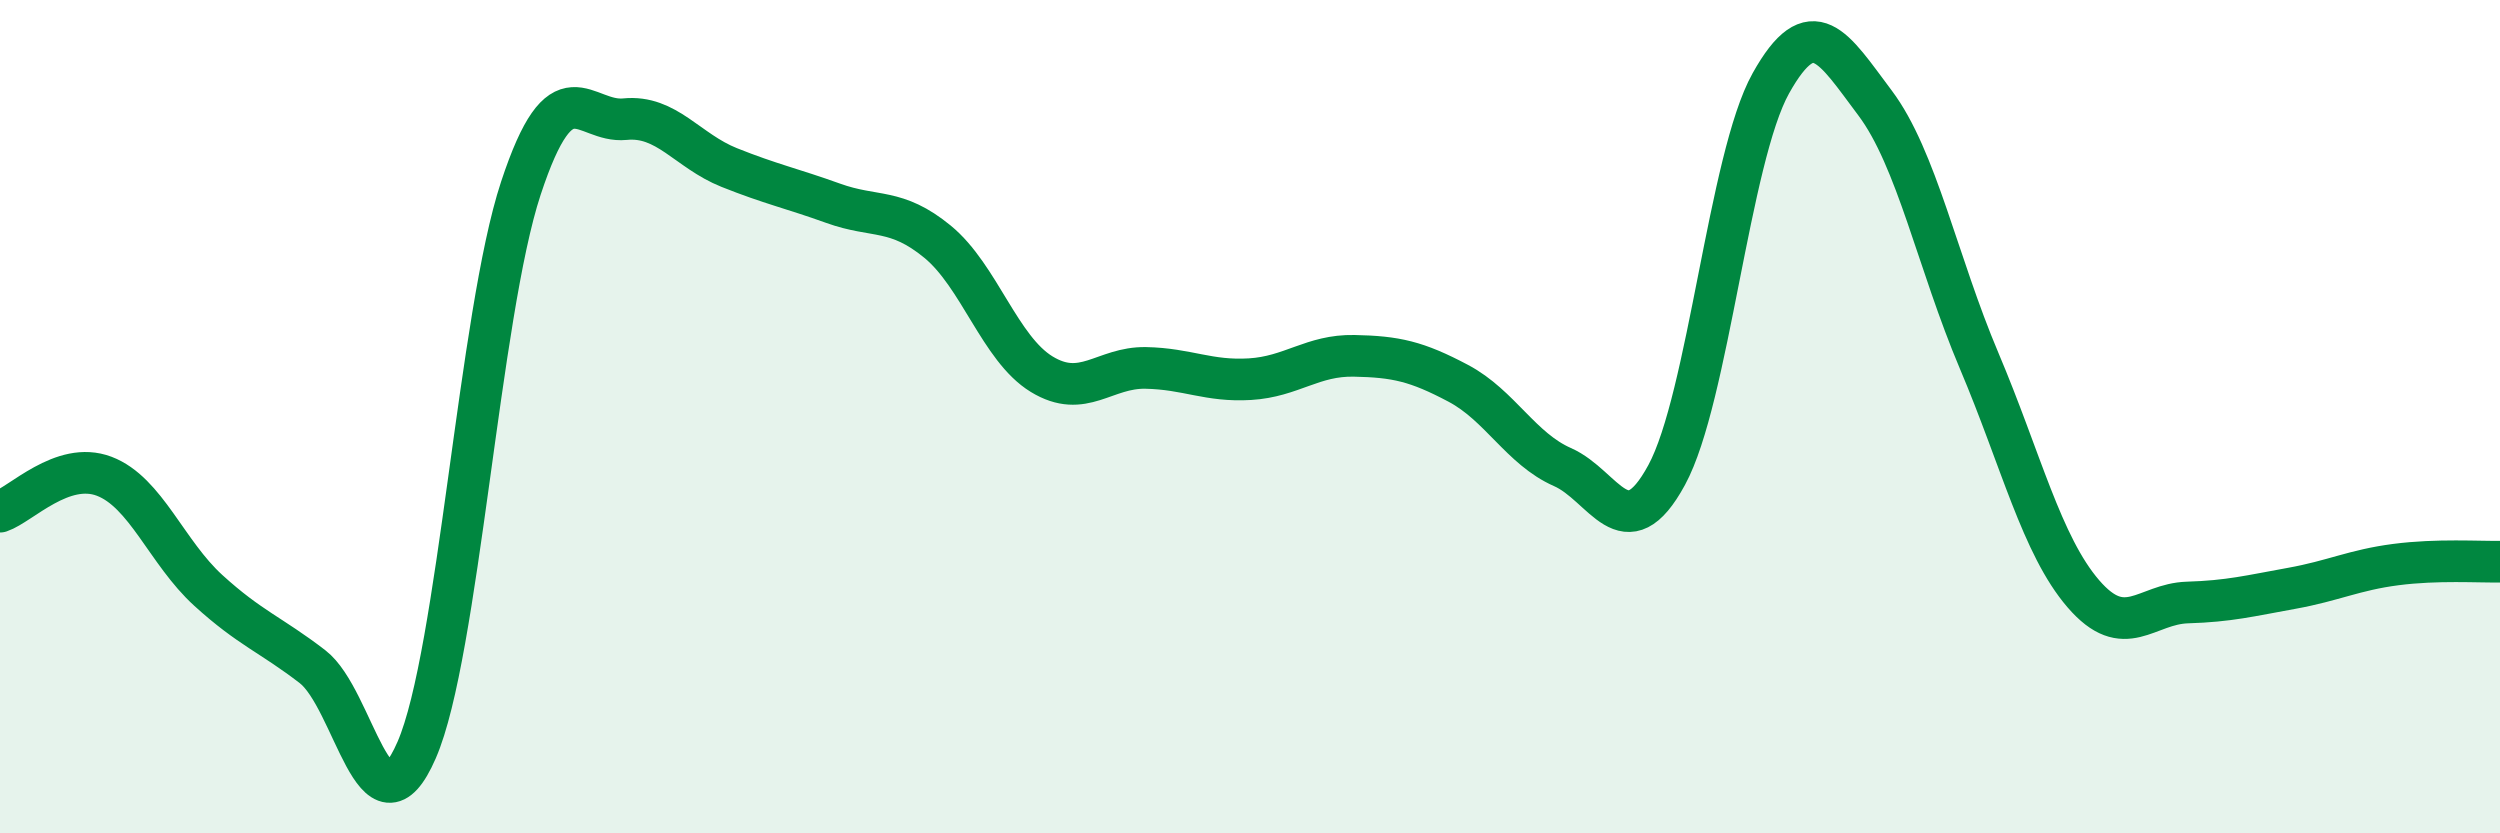
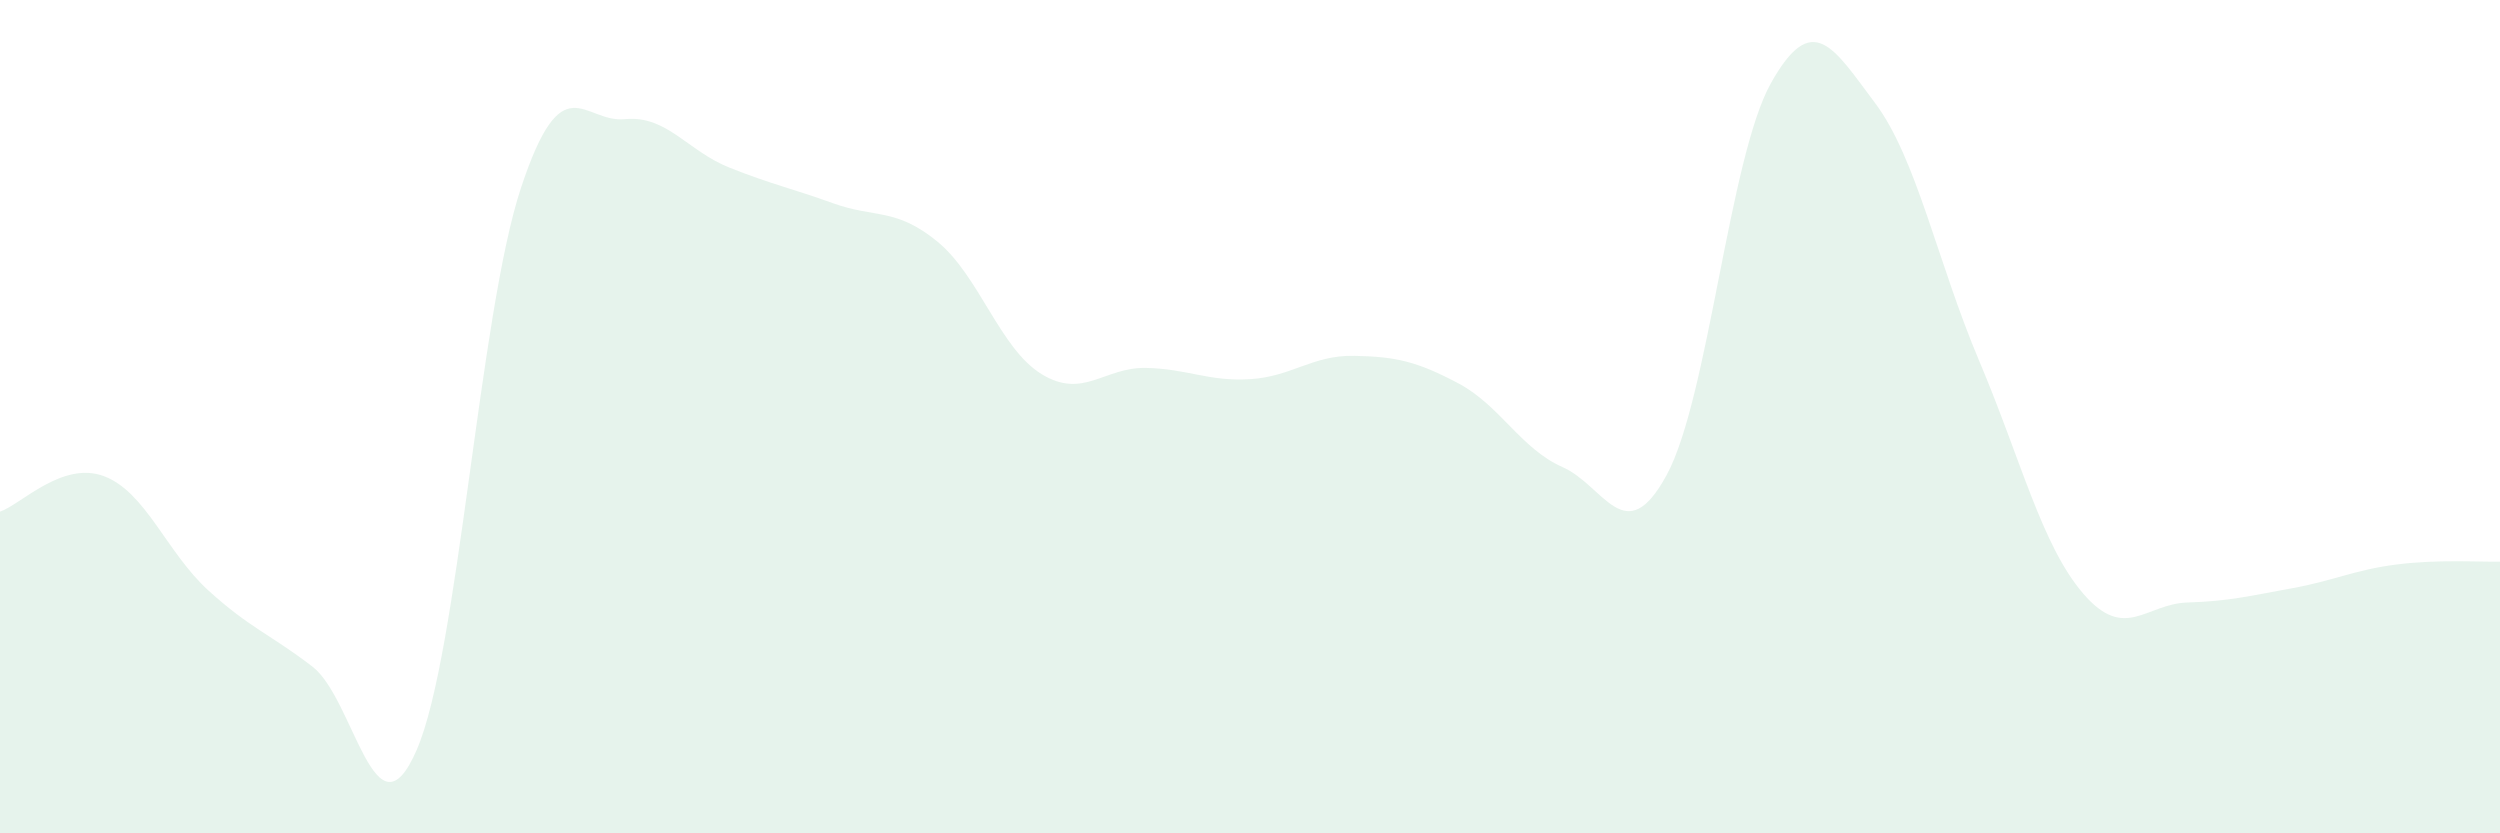
<svg xmlns="http://www.w3.org/2000/svg" width="60" height="20" viewBox="0 0 60 20">
  <path d="M 0,12.28 C 0.5,12.11 1.5,11.05 2.5,11.43 C 3.5,11.81 4,13.26 5,14.17 C 6,15.08 6.5,15.23 7.5,16 C 8.5,16.77 9,20.3 10,18 C 11,15.7 11.5,7.55 12.5,4.52 C 13.5,1.49 14,2.96 15,2.86 C 16,2.76 16.5,3.62 17.5,4.02 C 18.5,4.42 19,4.52 20,4.88 C 21,5.24 21.5,4.98 22.5,5.8 C 23.5,6.62 24,8.37 25,8.98 C 26,9.59 26.5,8.81 27.5,8.83 C 28.5,8.85 29,9.16 30,9.1 C 31,9.04 31.5,8.52 32.5,8.54 C 33.5,8.56 34,8.67 35,9.2 C 36,9.73 36.5,10.77 37.5,11.21 C 38.5,11.65 39,13.24 40,11.4 C 41,9.56 41.5,3.79 42.5,2 C 43.5,0.21 44,1.14 45,2.47 C 46,3.8 46.5,6.3 47.5,8.66 C 48.5,11.02 49,13.09 50,14.25 C 51,15.41 51.5,14.49 52.5,14.46 C 53.5,14.43 54,14.3 55,14.12 C 56,13.94 56.5,13.68 57.5,13.55 C 58.5,13.42 59.5,13.49 60,13.48L60 20L0 20Z" fill="#008740" opacity="0.1" stroke-linecap="round" stroke-linejoin="round" />
-   <path d="M 0,12.28 C 0.5,12.11 1.5,11.05 2.5,11.43 C 3.5,11.81 4,13.26 5,14.17 C 6,15.08 6.5,15.23 7.5,16 C 8.5,16.77 9,20.3 10,18 C 11,15.7 11.5,7.55 12.5,4.52 C 13.5,1.49 14,2.96 15,2.86 C 16,2.76 16.5,3.62 17.5,4.02 C 18.5,4.42 19,4.52 20,4.88 C 21,5.24 21.5,4.98 22.5,5.8 C 23.5,6.62 24,8.37 25,8.98 C 26,9.59 26.5,8.81 27.5,8.83 C 28.5,8.85 29,9.16 30,9.1 C 31,9.04 31.5,8.52 32.5,8.54 C 33.5,8.56 34,8.67 35,9.2 C 36,9.73 36.5,10.77 37.5,11.21 C 38.5,11.65 39,13.24 40,11.4 C 41,9.56 41.5,3.79 42.5,2 C 43.5,0.21 44,1.14 45,2.47 C 46,3.8 46.5,6.3 47.5,8.66 C 48.5,11.02 49,13.09 50,14.25 C 51,15.41 51.5,14.49 52.5,14.46 C 53.5,14.43 54,14.3 55,14.12 C 56,13.94 56.5,13.68 57.5,13.55 C 58.5,13.42 59.5,13.49 60,13.48" stroke="#008740" stroke-width="1" fill="none" stroke-linecap="round" stroke-linejoin="round" />
</svg>